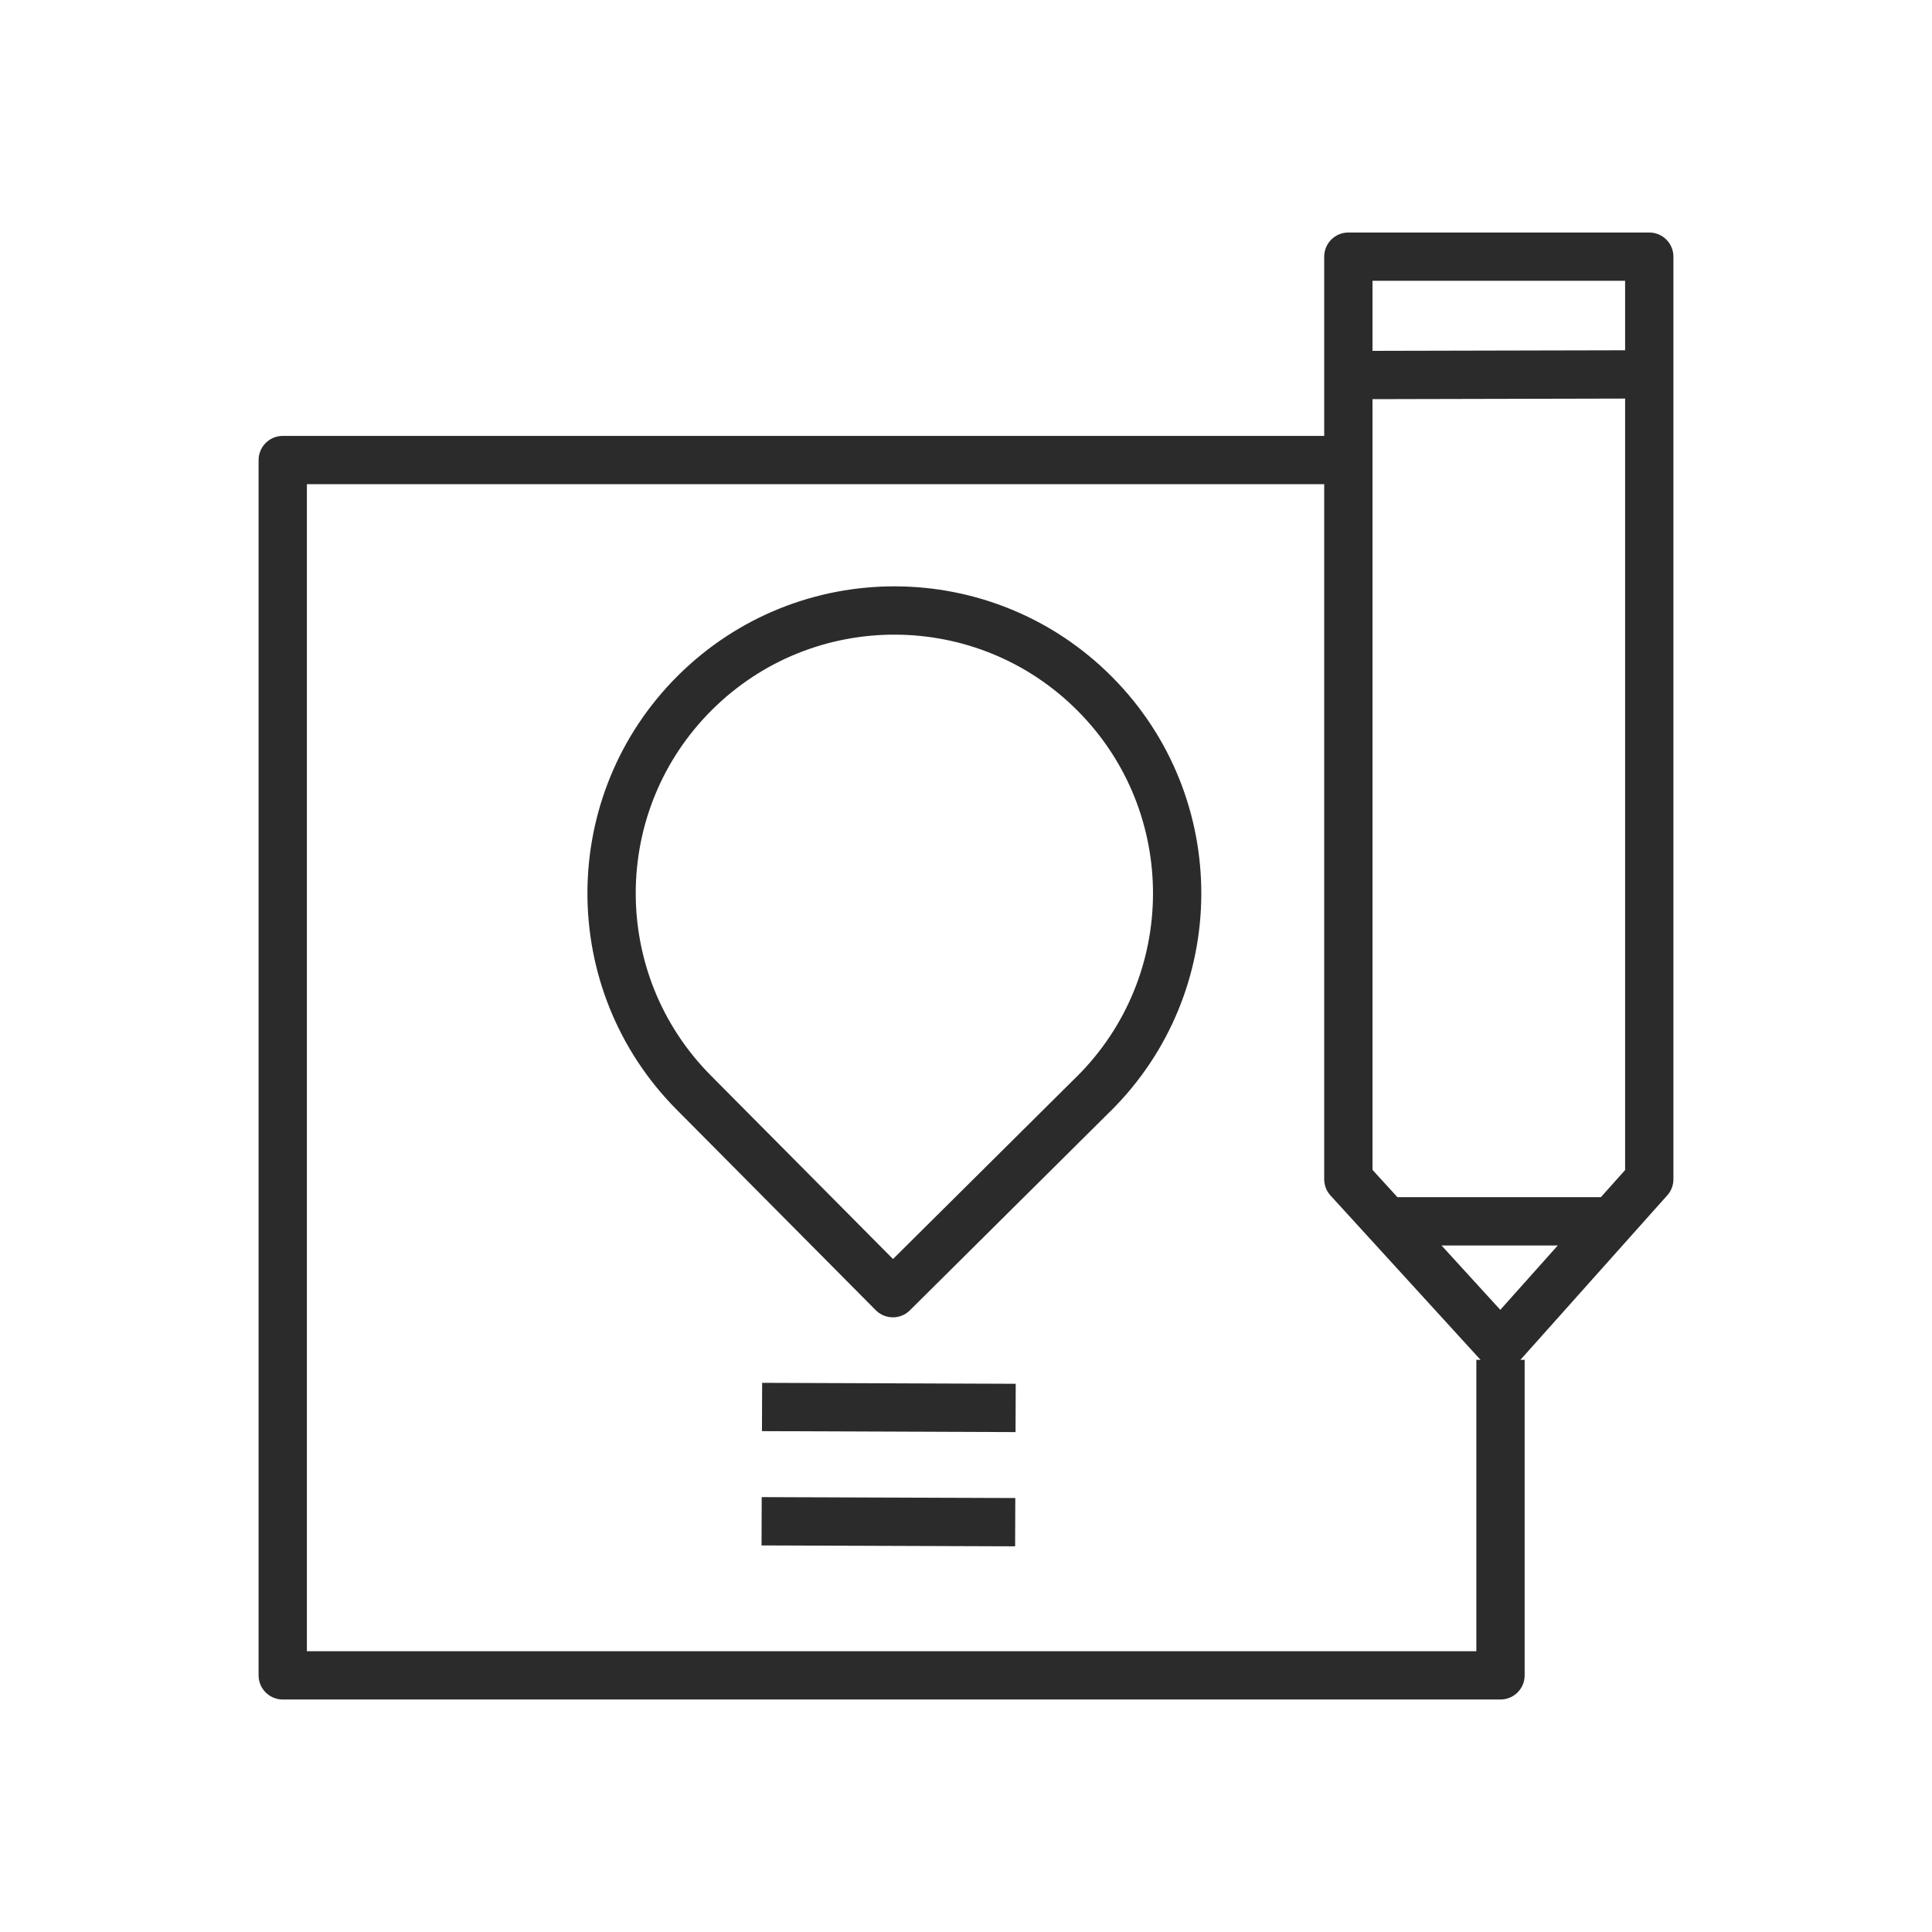
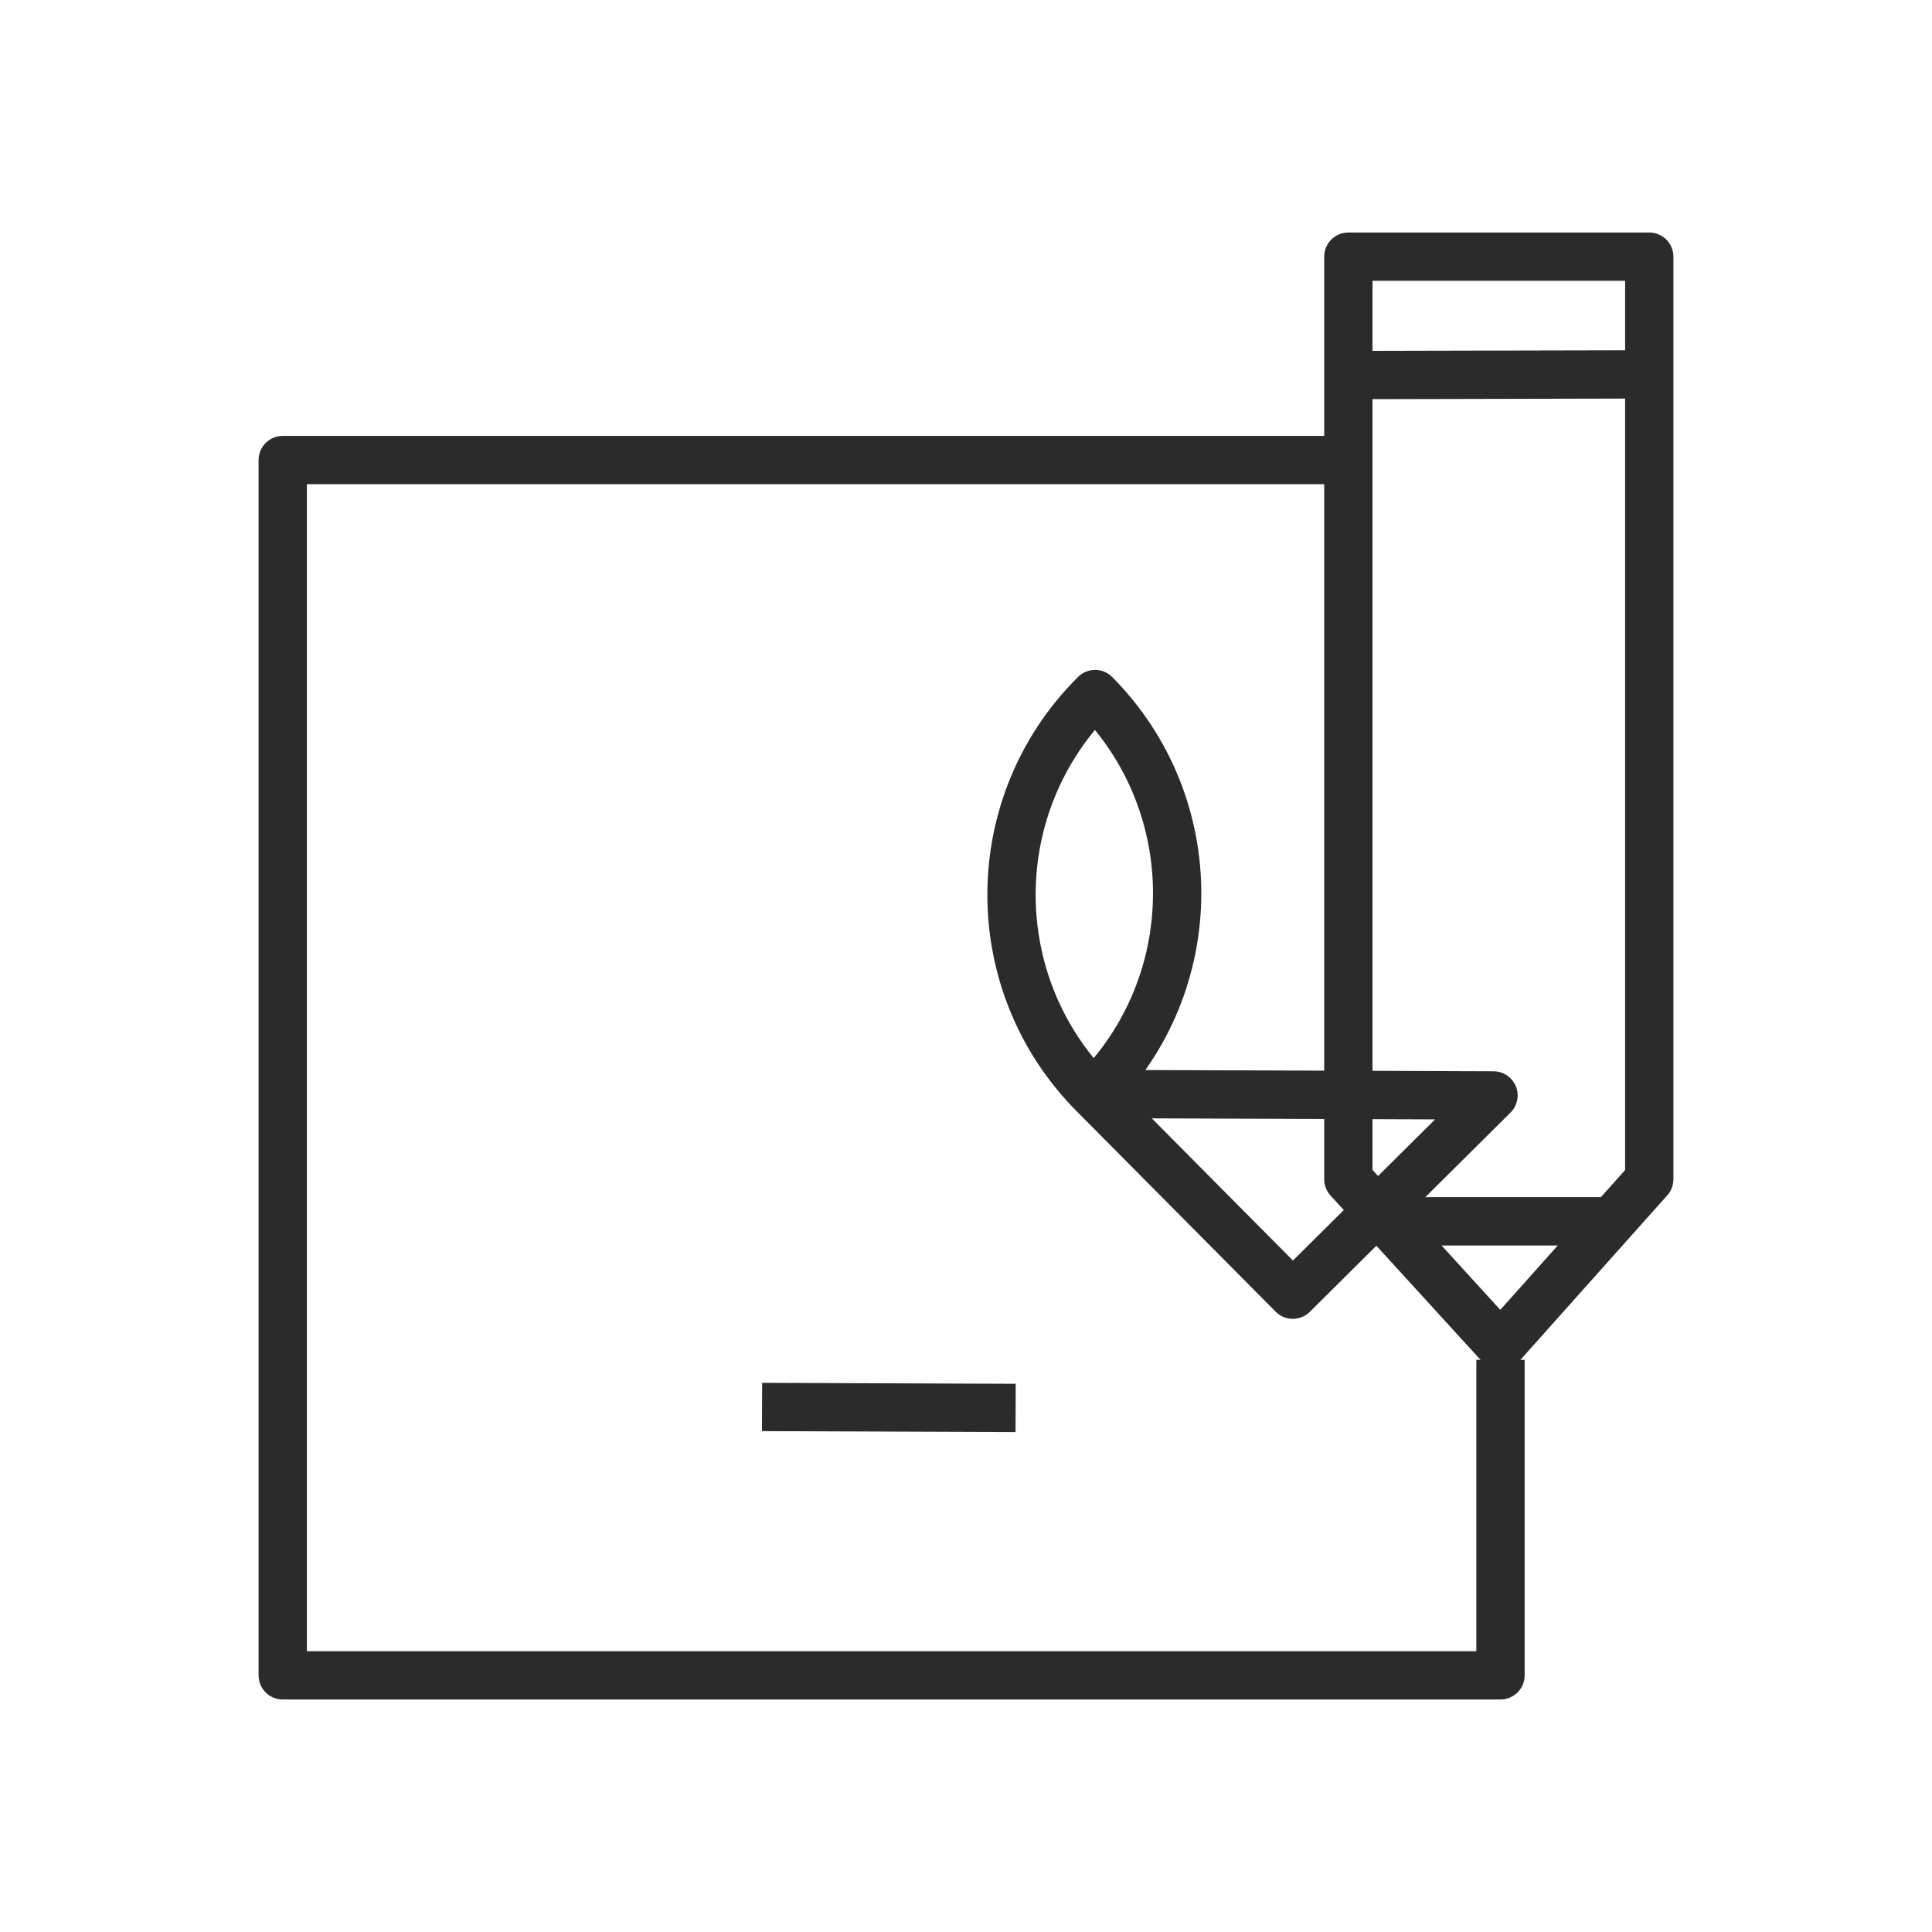
<svg xmlns="http://www.w3.org/2000/svg" id="Layer_2" data-name="Layer 2" viewBox="0 0 320 320">
  <defs>
    <style> .cls-1, .cls-2 { fill: none; } .cls-2 { stroke: #2b2b2b; stroke-linejoin: round; stroke-width: 8px; } </style>
  </defs>
  <g id="MAIN_ICONS" data-name="MAIN ICONS">
    <g>
      <g>
        <g>
-           <path class="cls-2" d="M181.13,181.2h0c18.36-18.22,18.47-47.88.25-66.24h0c-18.22-18.36-47.88-18.47-66.24-.25h0c-18.36,18.22-18.47,47.88-.25,66.24h0l33,33.24,33.24-33Z" />
+           <path class="cls-2" d="M181.13,181.2h0c18.36-18.22,18.47-47.88.25-66.24h0h0c-18.36,18.22-18.47,47.88-.25,66.24h0l33,33.24,33.24-33Z" />
          <line class="cls-2" x1="126.22" y1="233.04" x2="168.22" y2="233.2" />
-           <line class="cls-2" x1="126.15" y1="251.97" x2="168.15" y2="252.12" />
        </g>
        <g>
          <polygon class="cls-2" points="273.17 195.32 248.53 222.92 223.33 195.32 223.33 42.51 273.17 42.51 273.17 195.32" />
          <line class="cls-2" x1="223.59" y1="62.12" x2="272.1" y2="62.01" />
          <line class="cls-2" x1="230.81" y1="202.29" x2="265.69" y2="202.29" />
        </g>
        <polyline class="cls-2" points="221.62 76.2 46.83 76.2 46.83 277.49 248.53 277.49 248.53 225.23" />
      </g>
      <rect class="cls-1" width="320" height="320" />
    </g>
  </g>
</svg>